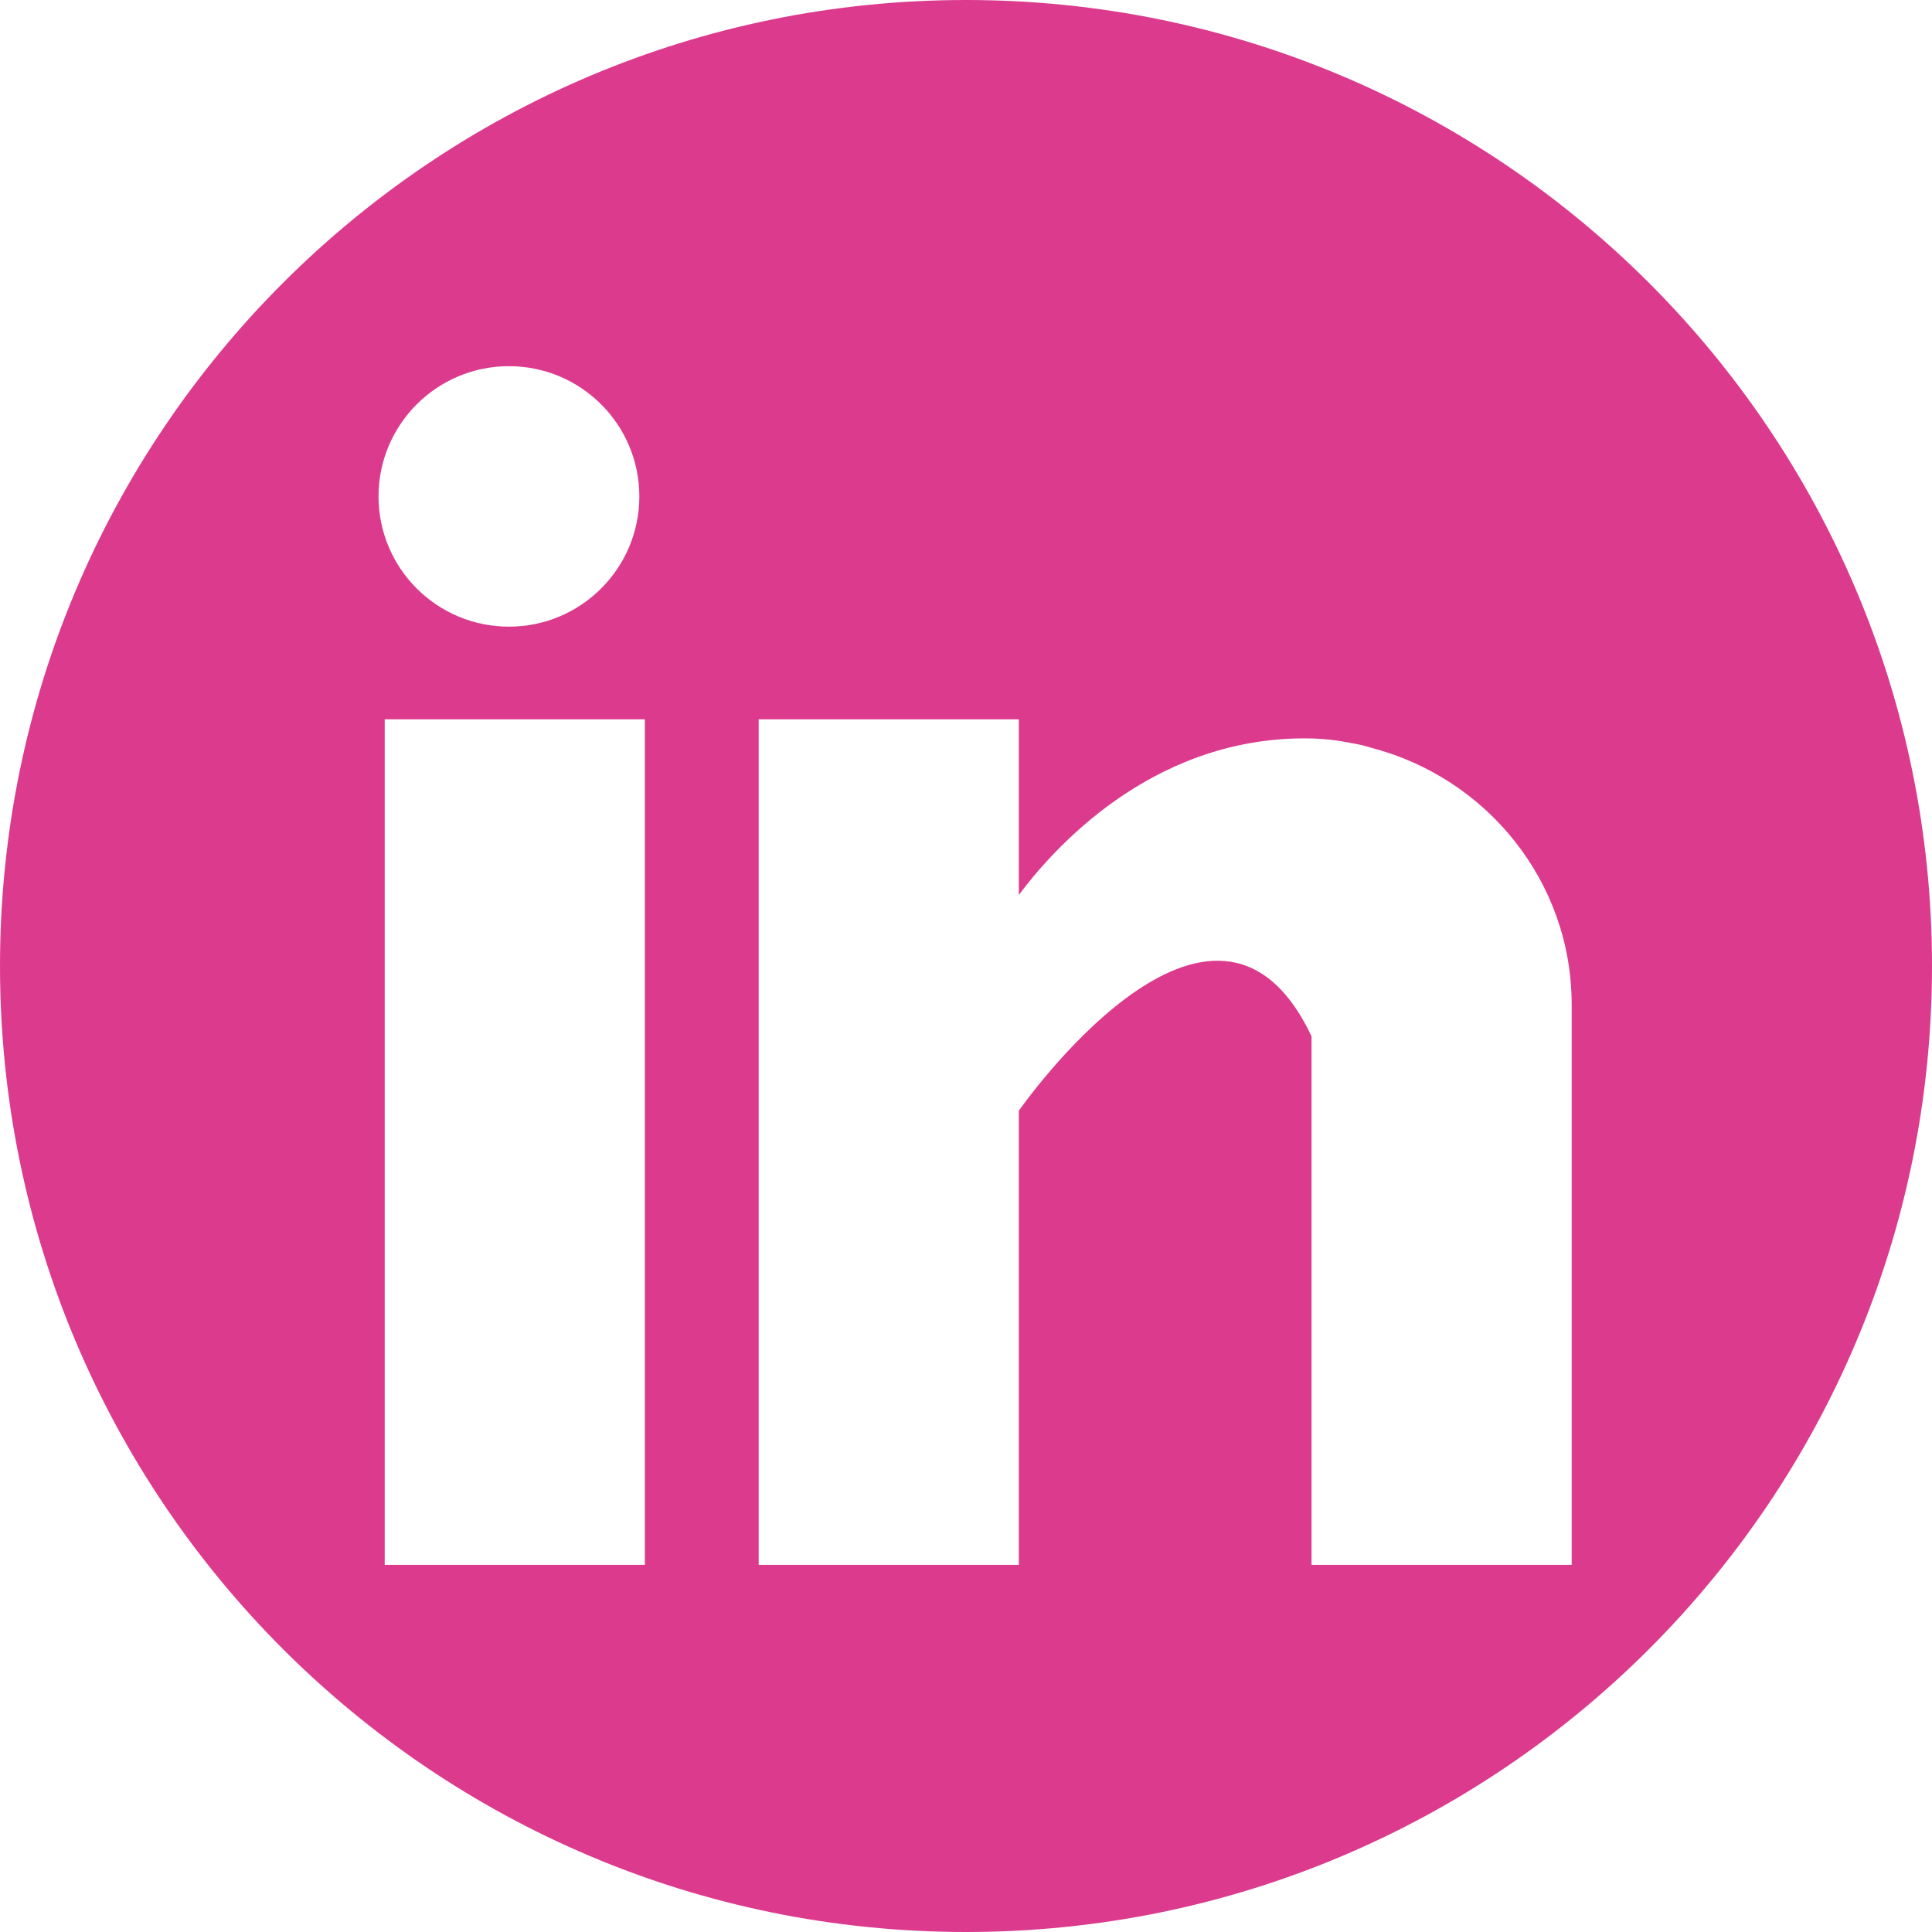
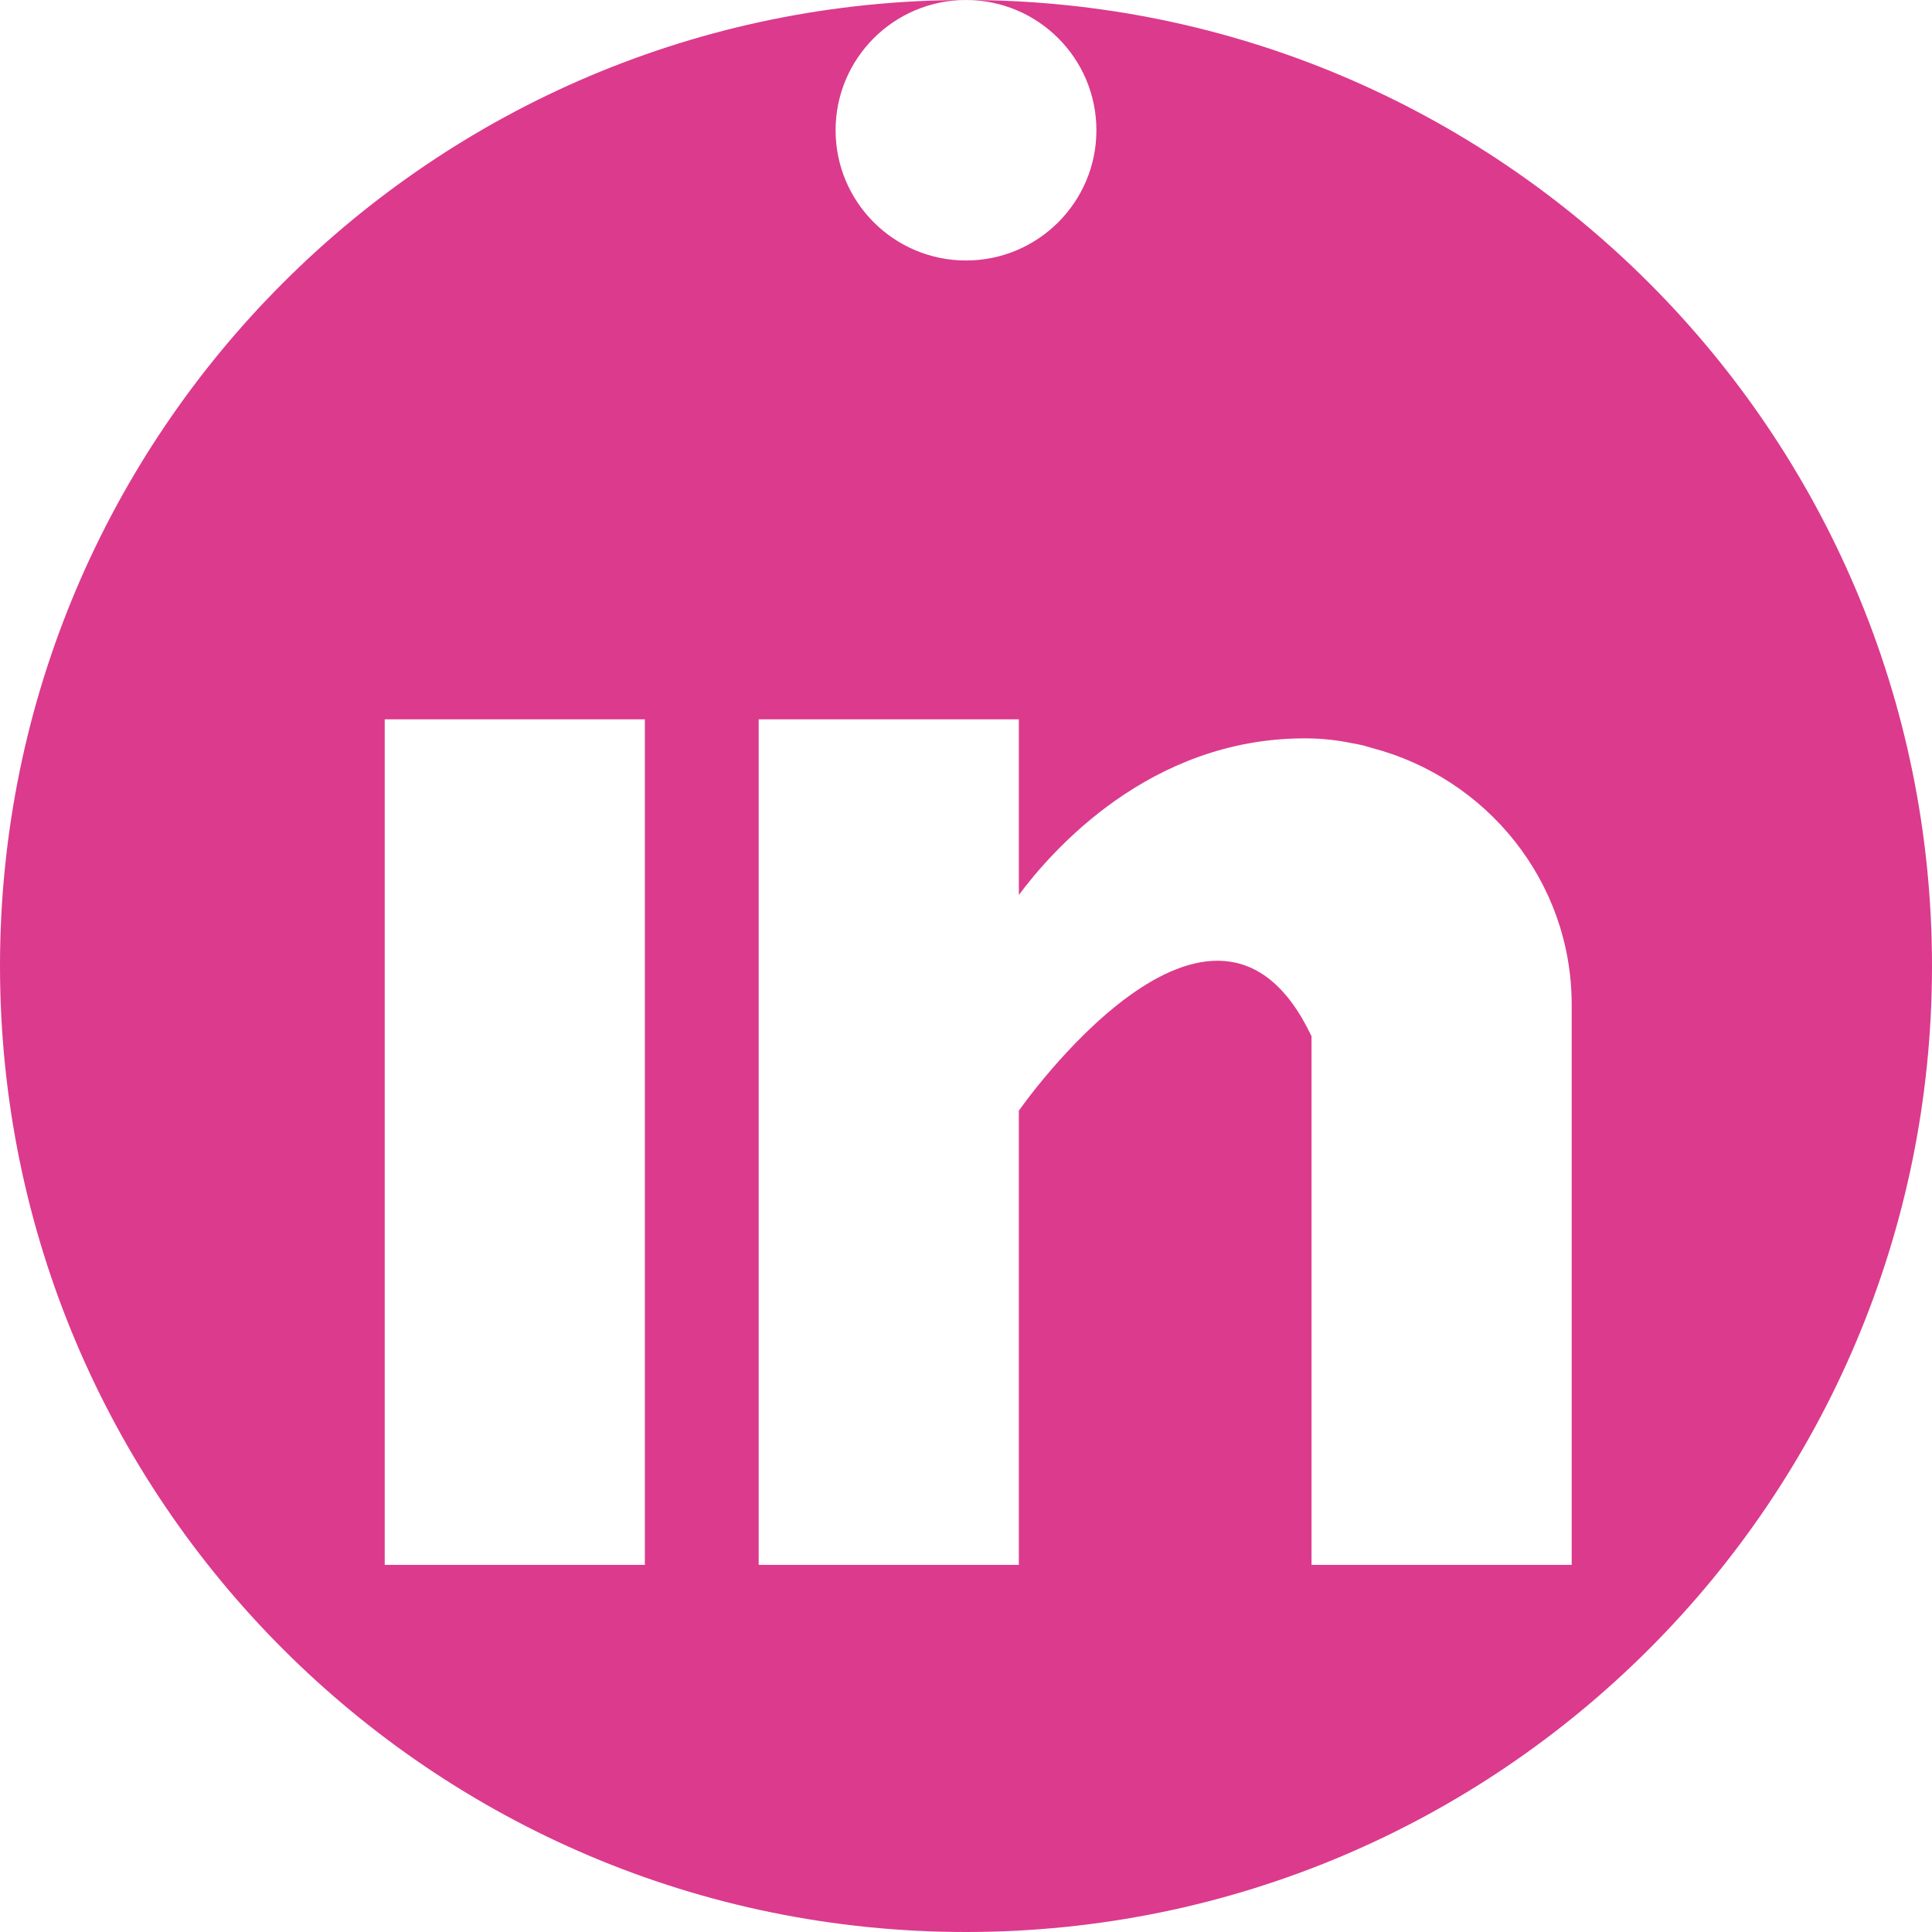
<svg xmlns="http://www.w3.org/2000/svg" id="_54" data-name="54" viewBox="0 0 118.82 118.82">
-   <path d="M59.41,0C26.6,0,0,26.6,0,59.41s26.6,59.41,59.41,59.41,59.41-26.6,59.41-59.41S92.22,0,59.41,0ZM31.3,22.52c4.43,0,8.02,3.59,8.02,8.01s-3.59,8.01-8.02,8.01-8.02-3.59-8.02-8.01,3.59-8.01,8.02-8.01ZM39.66,96.24h-16v-52h16v52ZM96.66,96.24h-16v-32.51c-6-12.66-18,4.58-18,4.58v27.93h-16v-52h16v10.8c2-2.68,8.02-9.63,17.58-9.63,1.12,0,2.05.12,2.92.3.23.04.44.08.66.13.18.05.38.11.55.16,7.04,1.84,12.29,8.18,12.29,15.79v34.45Z" style="fill: #dc3a8d;" />
+   <path d="M59.41,0C26.6,0,0,26.6,0,59.41s26.6,59.41,59.41,59.41,59.41-26.6,59.41-59.41S92.22,0,59.41,0Zc4.43,0,8.02,3.59,8.02,8.01s-3.59,8.01-8.02,8.01-8.02-3.59-8.02-8.01,3.59-8.01,8.02-8.01ZM39.66,96.24h-16v-52h16v52ZM96.66,96.24h-16v-32.51c-6-12.66-18,4.58-18,4.58v27.93h-16v-52h16v10.8c2-2.68,8.02-9.63,17.58-9.63,1.12,0,2.05.12,2.92.3.23.04.44.08.66.13.18.05.38.11.55.16,7.04,1.84,12.29,8.18,12.29,15.79v34.45Z" style="fill: #dc3a8d;" />
</svg>